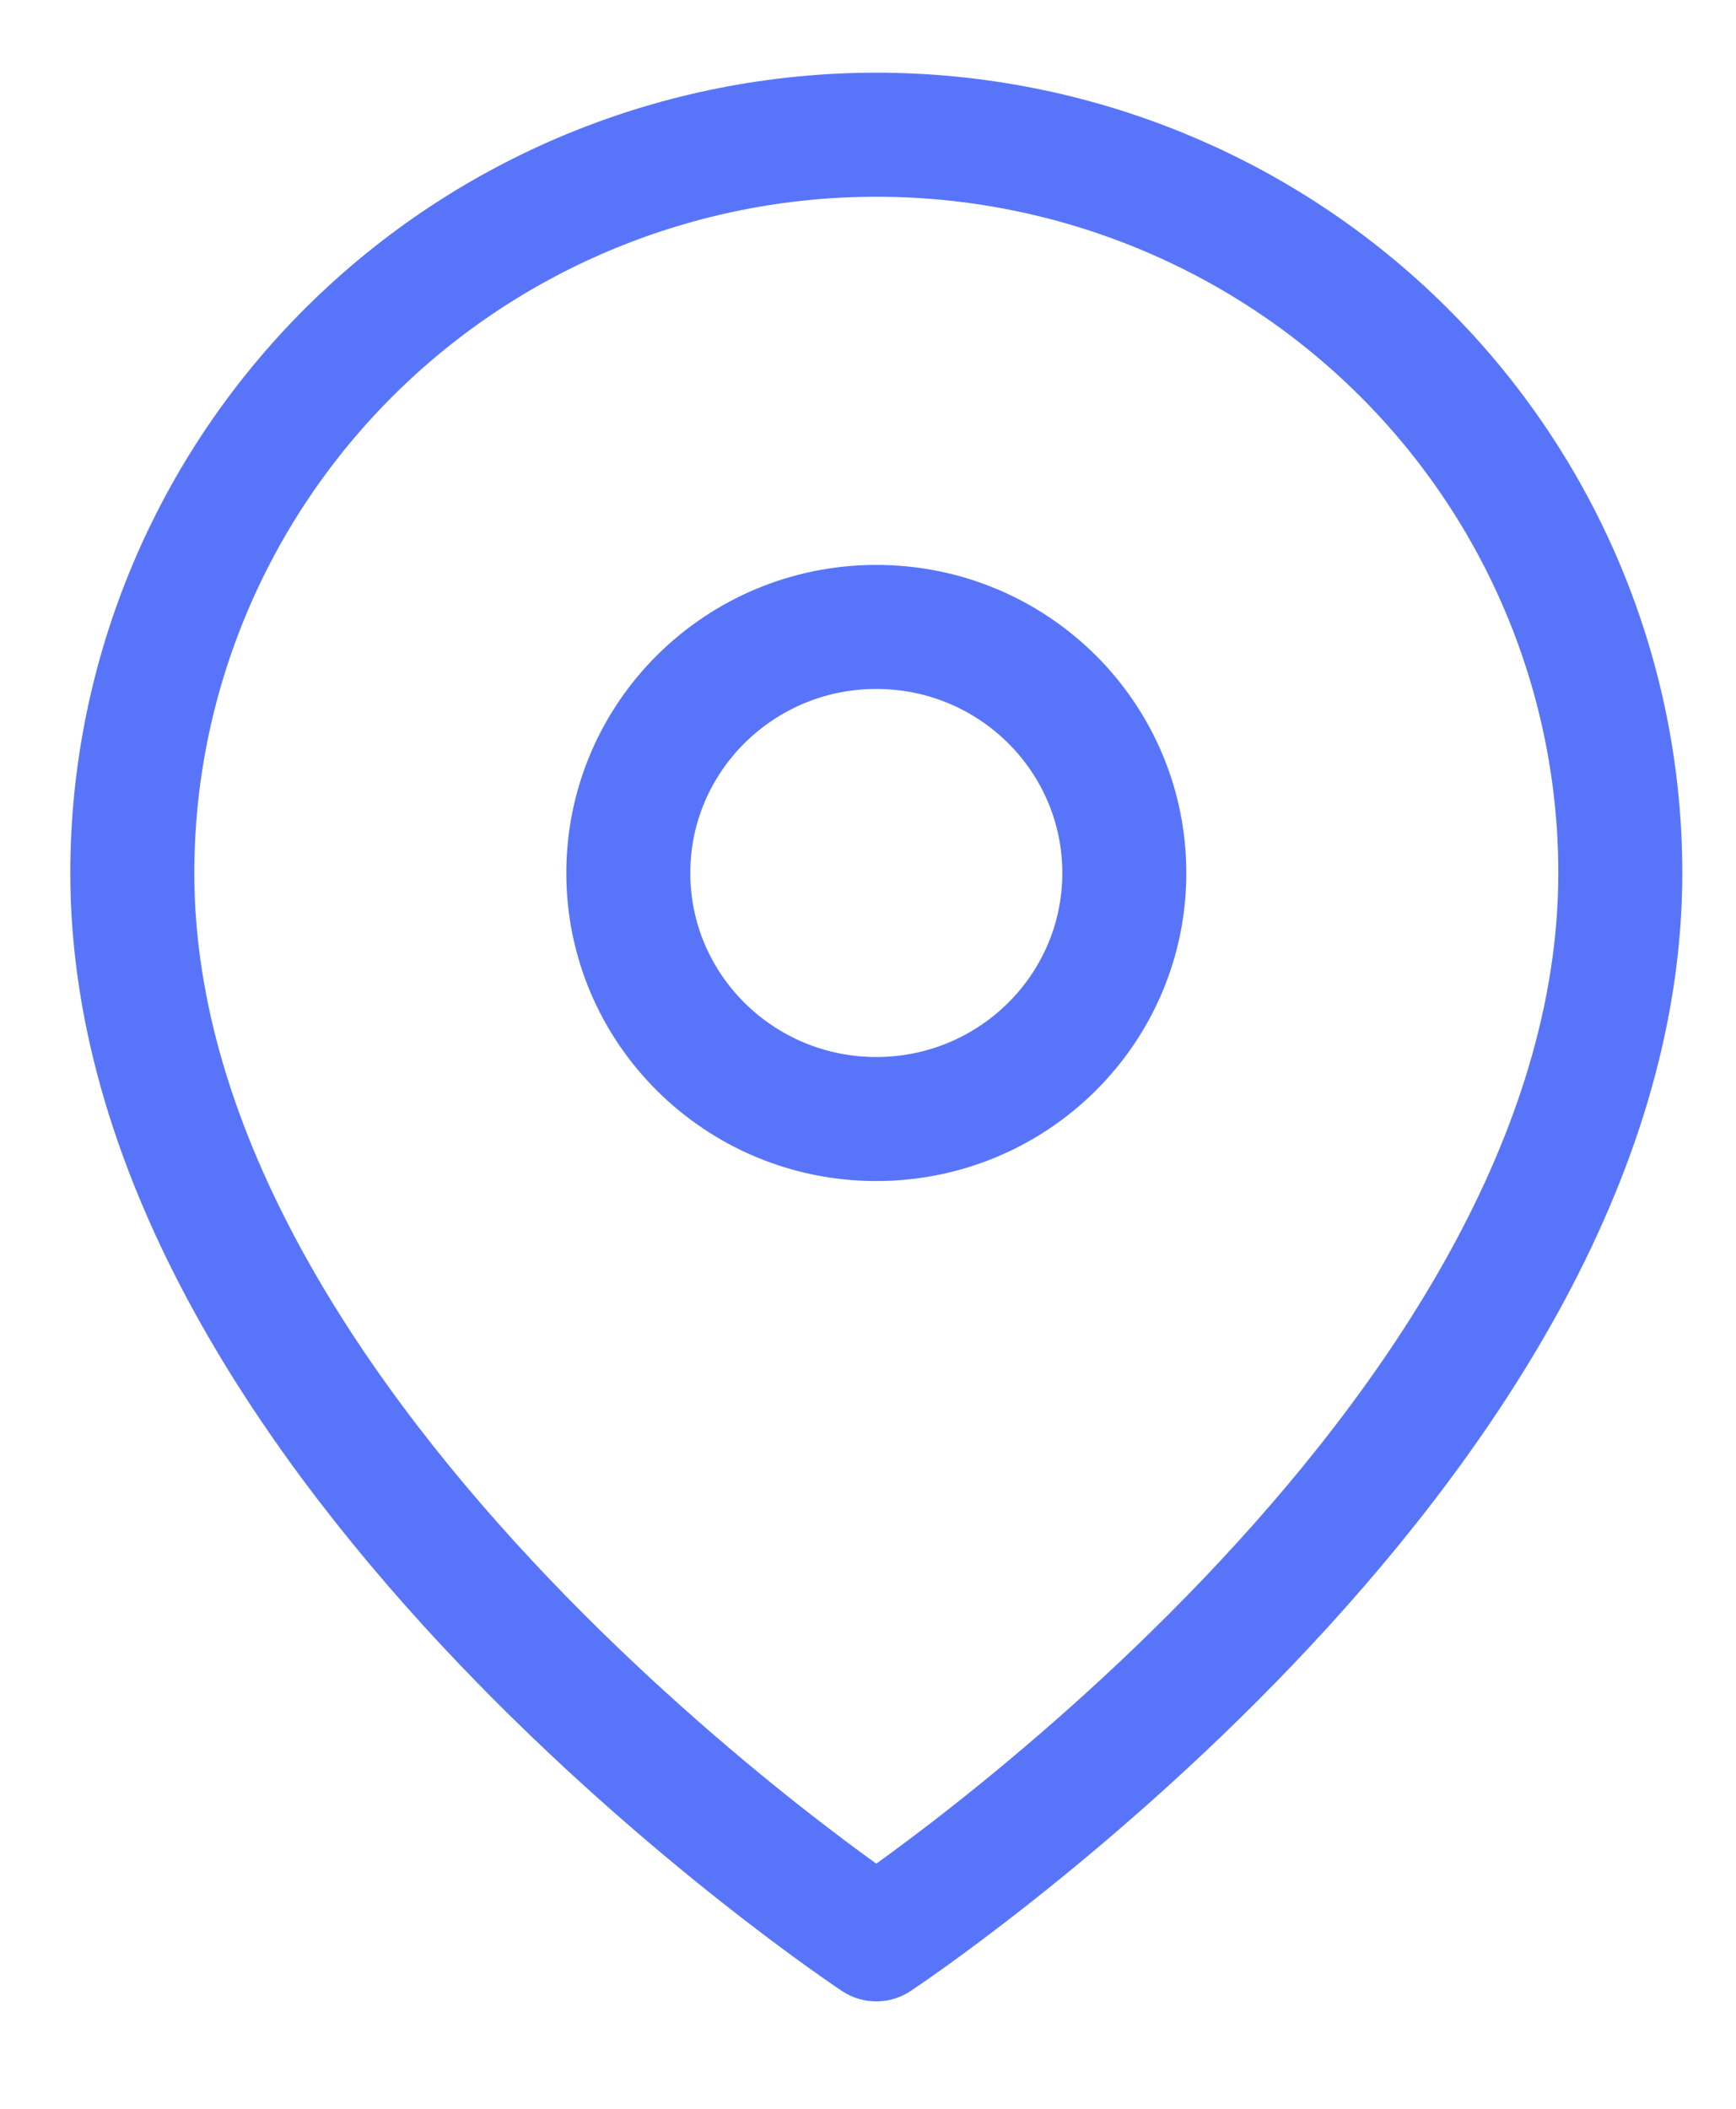
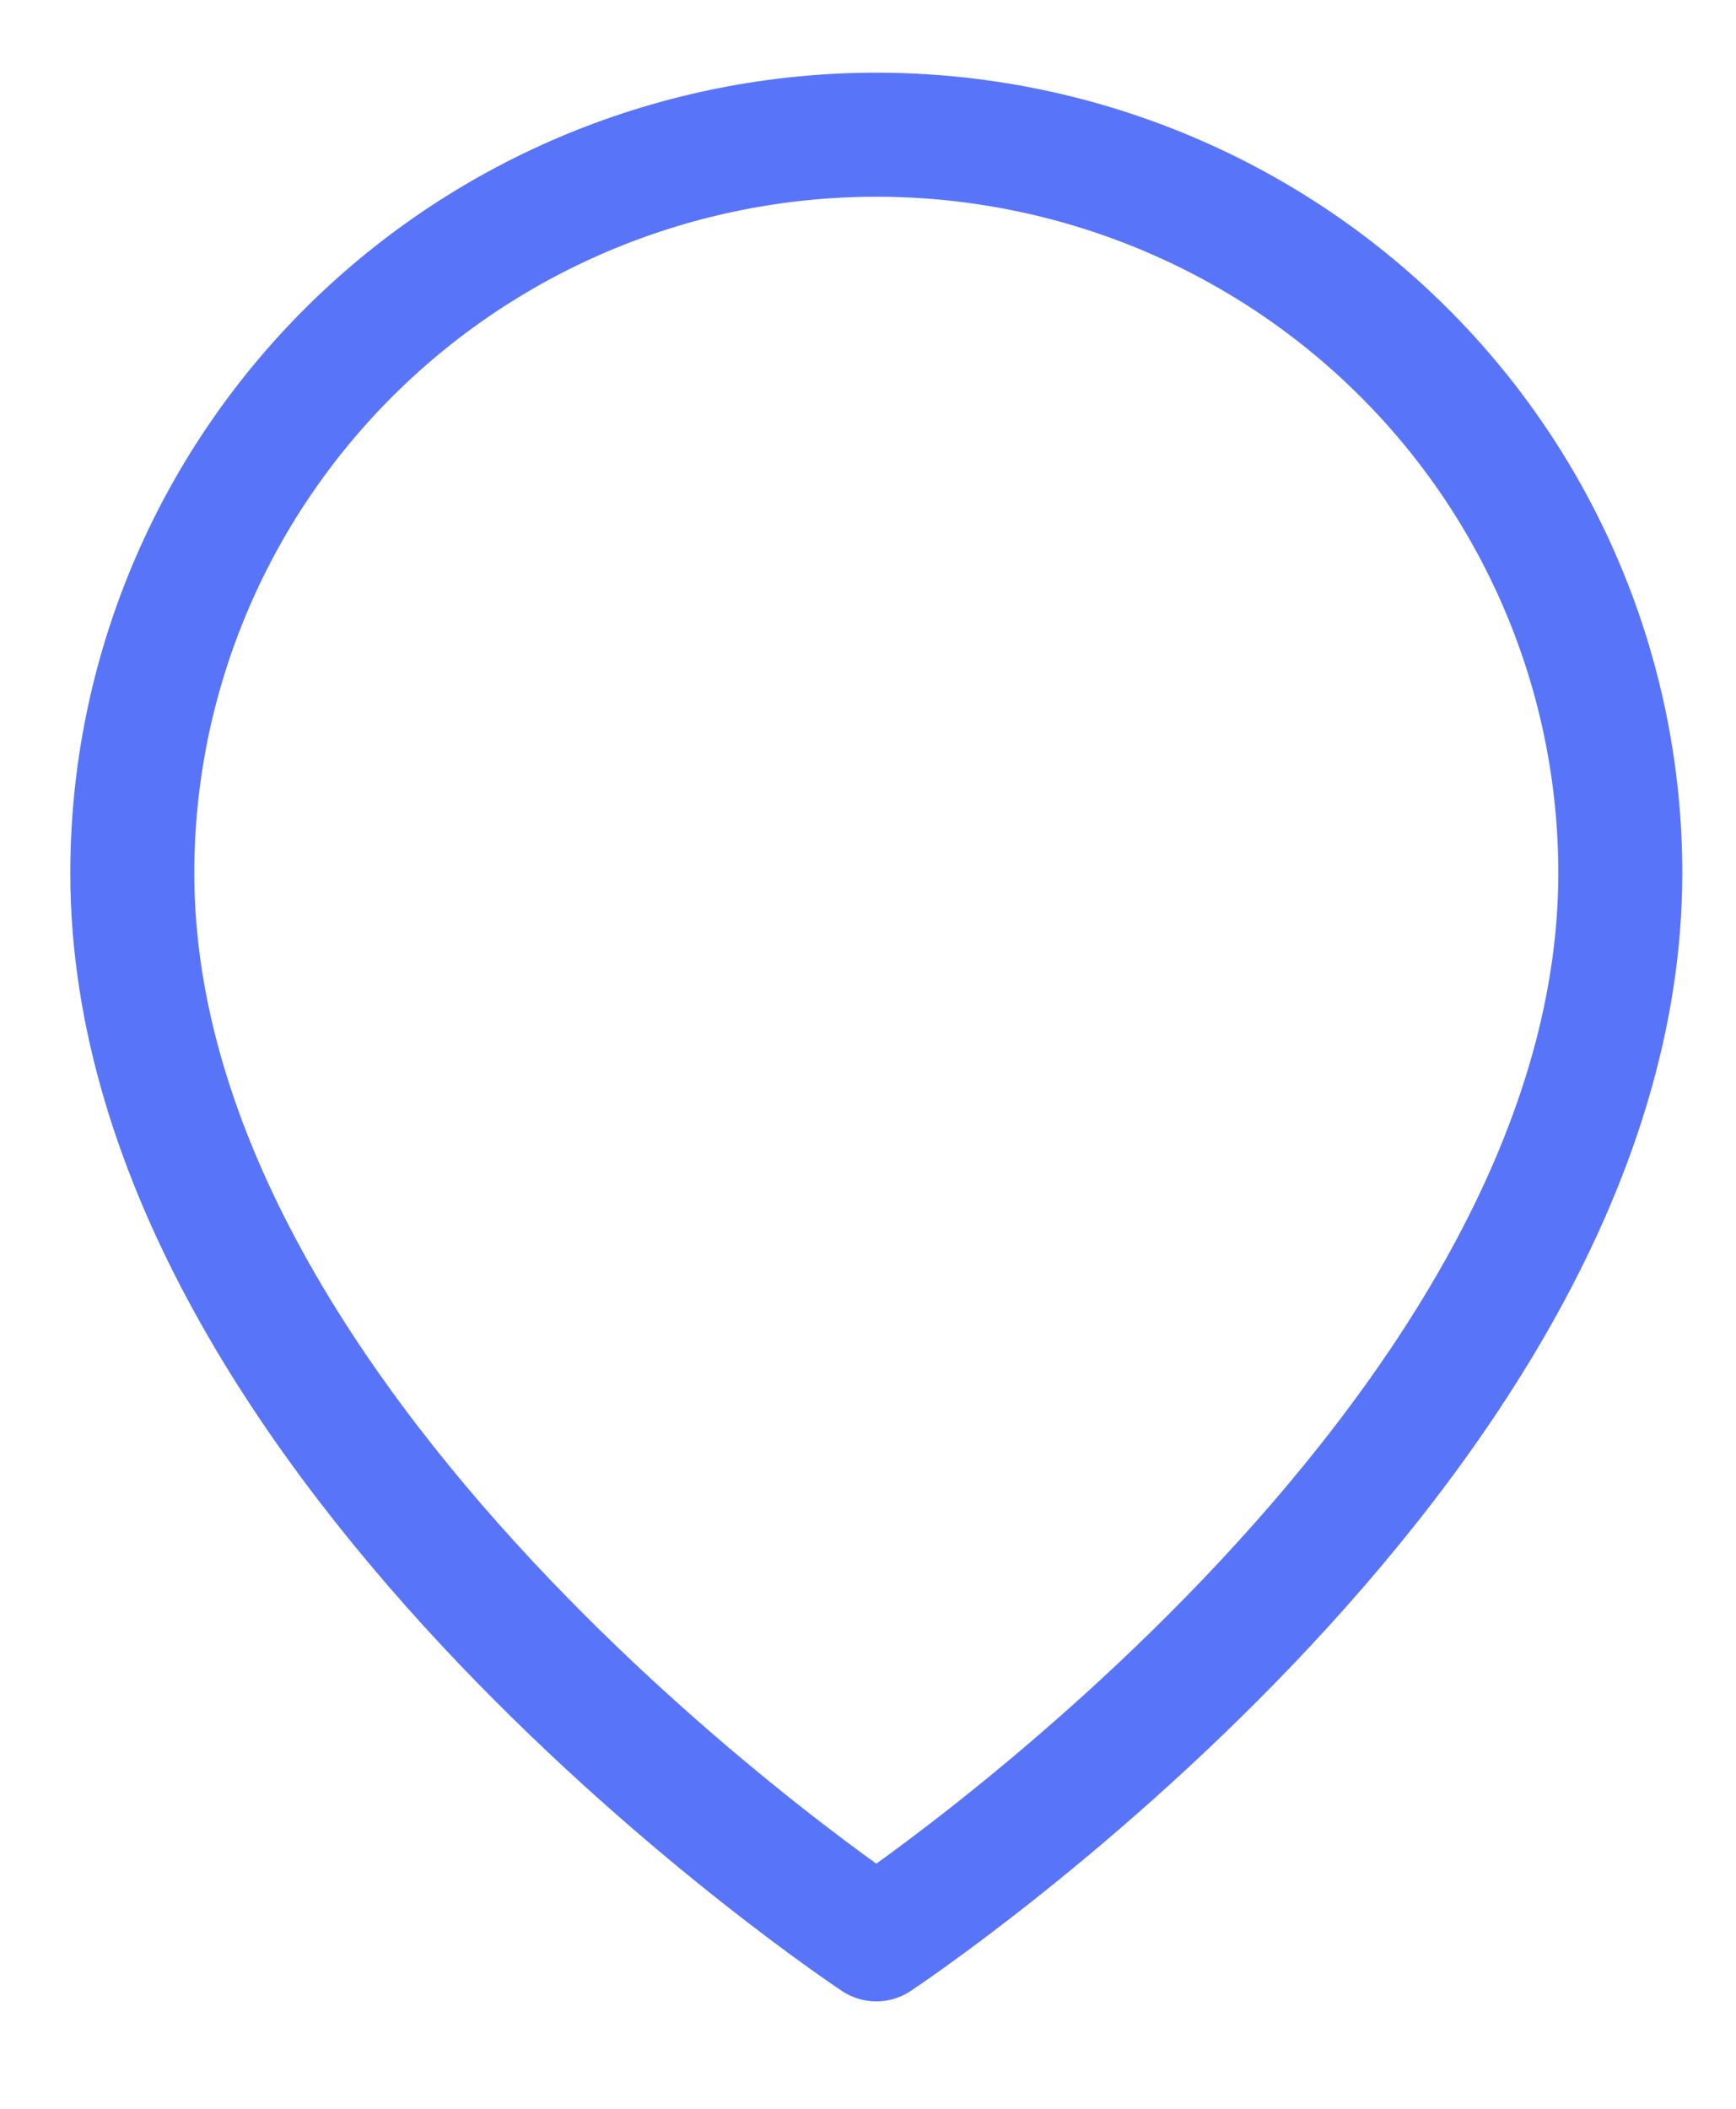
<svg xmlns="http://www.w3.org/2000/svg" width="14" height="17" viewBox="0 0 14 17" fill="none">
  <path d="M13.067 7.038C13.067 11.667 7.067 15.634 7.067 15.634C7.067 15.634 1.067 11.667 1.067 7.038C1.067 5.459 1.7 3.945 2.825 2.829C3.95 1.713 5.476 1.086 7.067 1.086C8.659 1.086 10.185 1.713 11.31 2.829C12.435 3.945 13.067 5.459 13.067 7.038Z" stroke="#5875FA" stroke-linecap="round" stroke-linejoin="round" />
-   <path d="M7.067 9.021C8.172 9.021 9.067 8.133 9.067 7.038C9.067 5.942 8.172 5.054 7.067 5.054C5.963 5.054 5.067 5.942 5.067 7.038C5.067 8.133 5.963 9.021 7.067 9.021Z" stroke="#5875FA" stroke-linecap="round" stroke-linejoin="round" />
</svg>